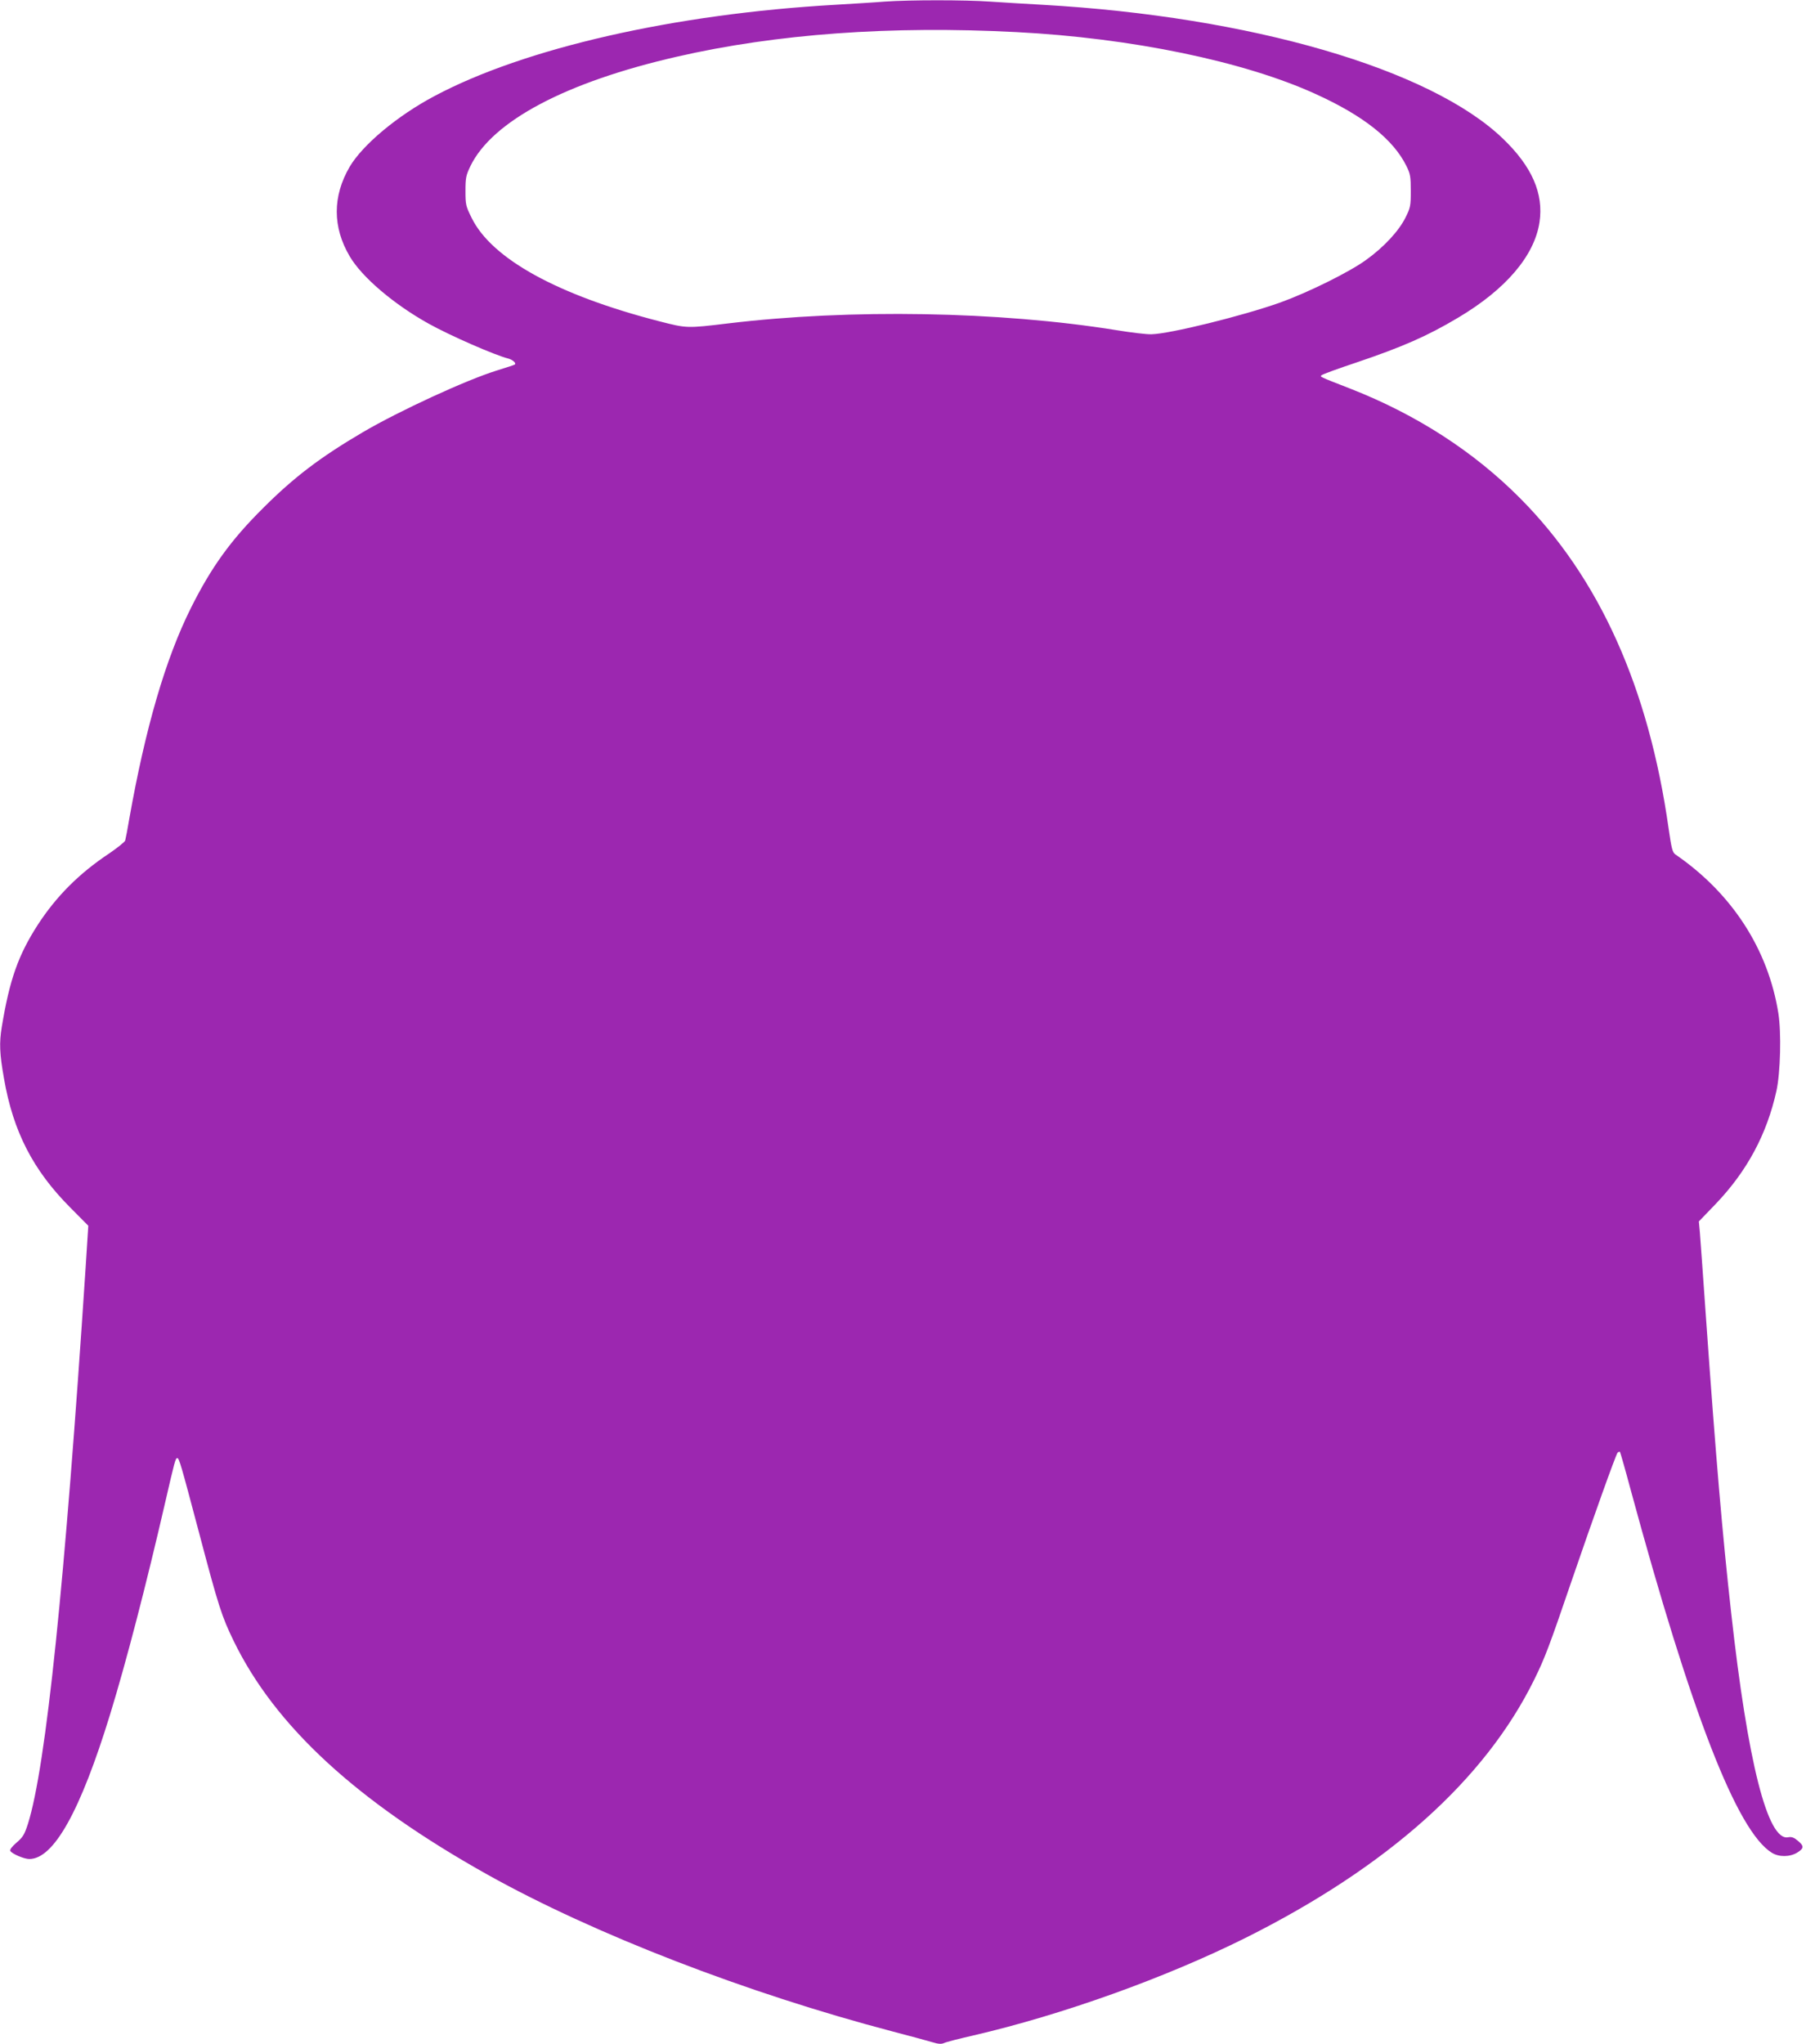
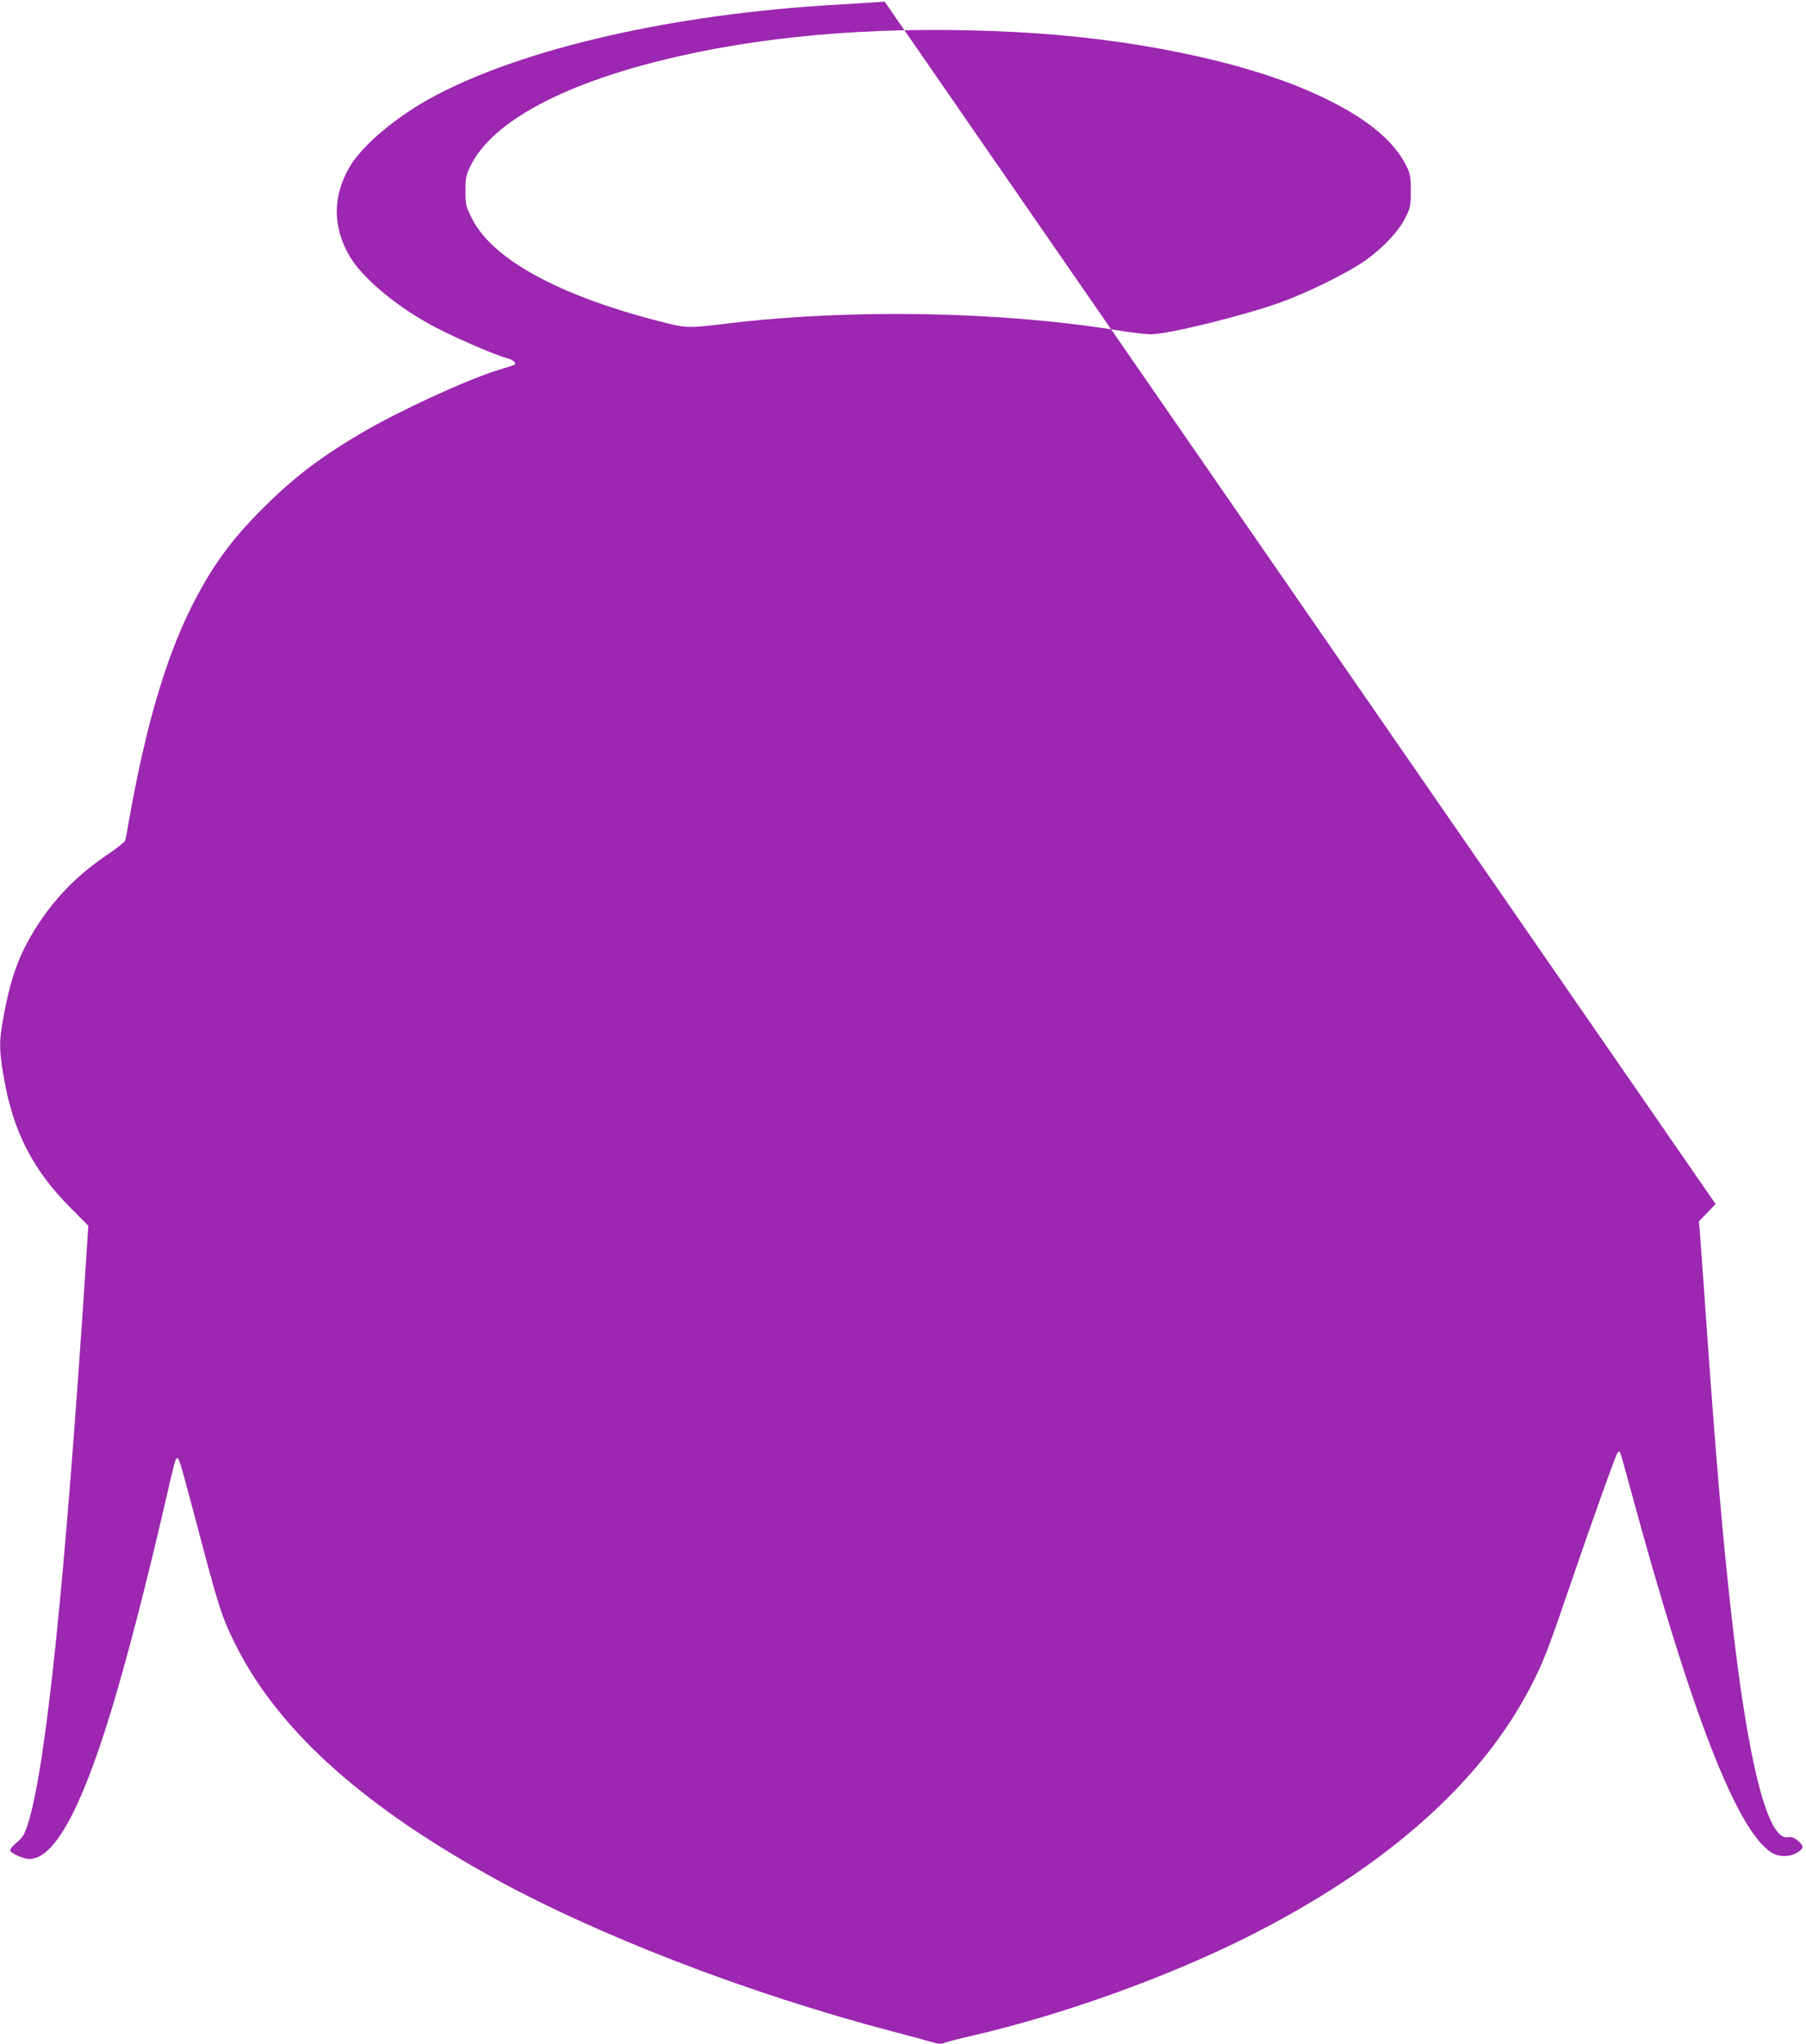
<svg xmlns="http://www.w3.org/2000/svg" version="1.0" width="1131pt" height="1280pt" viewBox="0 0 1131 1280" preserveAspectRatio="xMidYMid meet">
  <g transform="translate(0,1280) scale(0.1,-0.1)" fill="#9c27b0" stroke="none">
-     <path d="M5540 12790 c-58 -5 -197 -13 -310 -20 -1005 -57 -1946 -271 -2510 -572 -232 -123 -449 -305 -530 -442 -108 -185 -108 -378 0 -561 77 -131 276 -300 495 -422 135 -75 414 -197 498 -218 29 -8 53 -30 40 -38 -4 -3 -55 -19 -112 -37 -188 -58 -610 -252 -840 -387 -262 -154 -428 -279 -622 -473 -203 -201 -326 -372 -453 -626 -159 -318 -285 -750 -386 -1319 -11 -66 -23 -128 -26 -138 -3 -9 -48 -45 -99 -80 -190 -126 -332 -269 -448 -447 -123 -191 -177 -344 -226 -641 -16 -99 -14 -165 14 -322 57 -331 182 -574 414 -807 l114 -115 -17 -265 c-129 -1969 -248 -3121 -361 -3480 -22 -68 -32 -84 -72 -118 -29 -25 -43 -44 -38 -52 11 -18 86 -50 118 -50 153 -1 320 298 507 907 101 329 224 803 345 1328 59 256 64 275 75 275 12 0 22 -35 136 -465 123 -466 143 -527 218 -681 260 -534 772 -1005 1591 -1463 664 -371 1621 -741 2535 -981 107 -28 219 -58 248 -67 39 -12 58 -13 75 -5 12 6 94 27 182 47 560 130 1203 361 1705 611 890 445 1500 990 1809 1619 65 132 94 208 231 610 137 400 280 799 290 809 5 5 12 7 15 5 2 -3 32 -106 65 -230 383 -1412 668 -2145 886 -2280 45 -28 113 -27 159 1 43 27 44 41 3 75 -24 20 -38 25 -60 21 -128 -25 -253 469 -357 1409 -54 482 -96 975 -156 1825 -19 272 -37 523 -40 558 l-6 64 105 109 c197 206 321 437 381 709 25 114 31 364 12 485 -64 402 -291 752 -645 995 -18 13 -24 35 -42 160 -125 885 -434 1571 -930 2070 -291 293 -650 524 -1060 685 -205 80 -194 75 -183 86 5 5 102 41 214 78 290 98 446 166 639 281 300 178 479 388 511 598 27 180 -47 349 -228 523 -453 437 -1580 765 -2883 839 -107 6 -256 15 -330 20 -155 11 -504 11 -660 0z m825 -191 c720 -37 1426 -183 1875 -388 299 -136 485 -283 568 -451 24 -49 27 -66 27 -155 0 -93 -2 -105 -33 -167 -42 -85 -137 -187 -249 -267 -107 -77 -363 -203 -535 -265 -236 -84 -694 -197 -808 -199 -30 -1 -129 11 -220 26 -734 118 -1665 134 -2430 42 -258 -31 -259 -31 -430 13 -637 164 -1050 391 -1176 647 -37 74 -39 84 -39 169 0 82 3 98 31 156 137 282 598 526 1293 685 623 143 1341 195 2126 154z" />
+     <path d="M5540 12790 c-58 -5 -197 -13 -310 -20 -1005 -57 -1946 -271 -2510 -572 -232 -123 -449 -305 -530 -442 -108 -185 -108 -378 0 -561 77 -131 276 -300 495 -422 135 -75 414 -197 498 -218 29 -8 53 -30 40 -38 -4 -3 -55 -19 -112 -37 -188 -58 -610 -252 -840 -387 -262 -154 -428 -279 -622 -473 -203 -201 -326 -372 -453 -626 -159 -318 -285 -750 -386 -1319 -11 -66 -23 -128 -26 -138 -3 -9 -48 -45 -99 -80 -190 -126 -332 -269 -448 -447 -123 -191 -177 -344 -226 -641 -16 -99 -14 -165 14 -322 57 -331 182 -574 414 -807 l114 -115 -17 -265 c-129 -1969 -248 -3121 -361 -3480 -22 -68 -32 -84 -72 -118 -29 -25 -43 -44 -38 -52 11 -18 86 -50 118 -50 153 -1 320 298 507 907 101 329 224 803 345 1328 59 256 64 275 75 275 12 0 22 -35 136 -465 123 -466 143 -527 218 -681 260 -534 772 -1005 1591 -1463 664 -371 1621 -741 2535 -981 107 -28 219 -58 248 -67 39 -12 58 -13 75 -5 12 6 94 27 182 47 560 130 1203 361 1705 611 890 445 1500 990 1809 1619 65 132 94 208 231 610 137 400 280 799 290 809 5 5 12 7 15 5 2 -3 32 -106 65 -230 383 -1412 668 -2145 886 -2280 45 -28 113 -27 159 1 43 27 44 41 3 75 -24 20 -38 25 -60 21 -128 -25 -253 469 -357 1409 -54 482 -96 975 -156 1825 -19 272 -37 523 -40 558 l-6 64 105 109 z m825 -191 c720 -37 1426 -183 1875 -388 299 -136 485 -283 568 -451 24 -49 27 -66 27 -155 0 -93 -2 -105 -33 -167 -42 -85 -137 -187 -249 -267 -107 -77 -363 -203 -535 -265 -236 -84 -694 -197 -808 -199 -30 -1 -129 11 -220 26 -734 118 -1665 134 -2430 42 -258 -31 -259 -31 -430 13 -637 164 -1050 391 -1176 647 -37 74 -39 84 -39 169 0 82 3 98 31 156 137 282 598 526 1293 685 623 143 1341 195 2126 154z" />
  </g>
</svg>